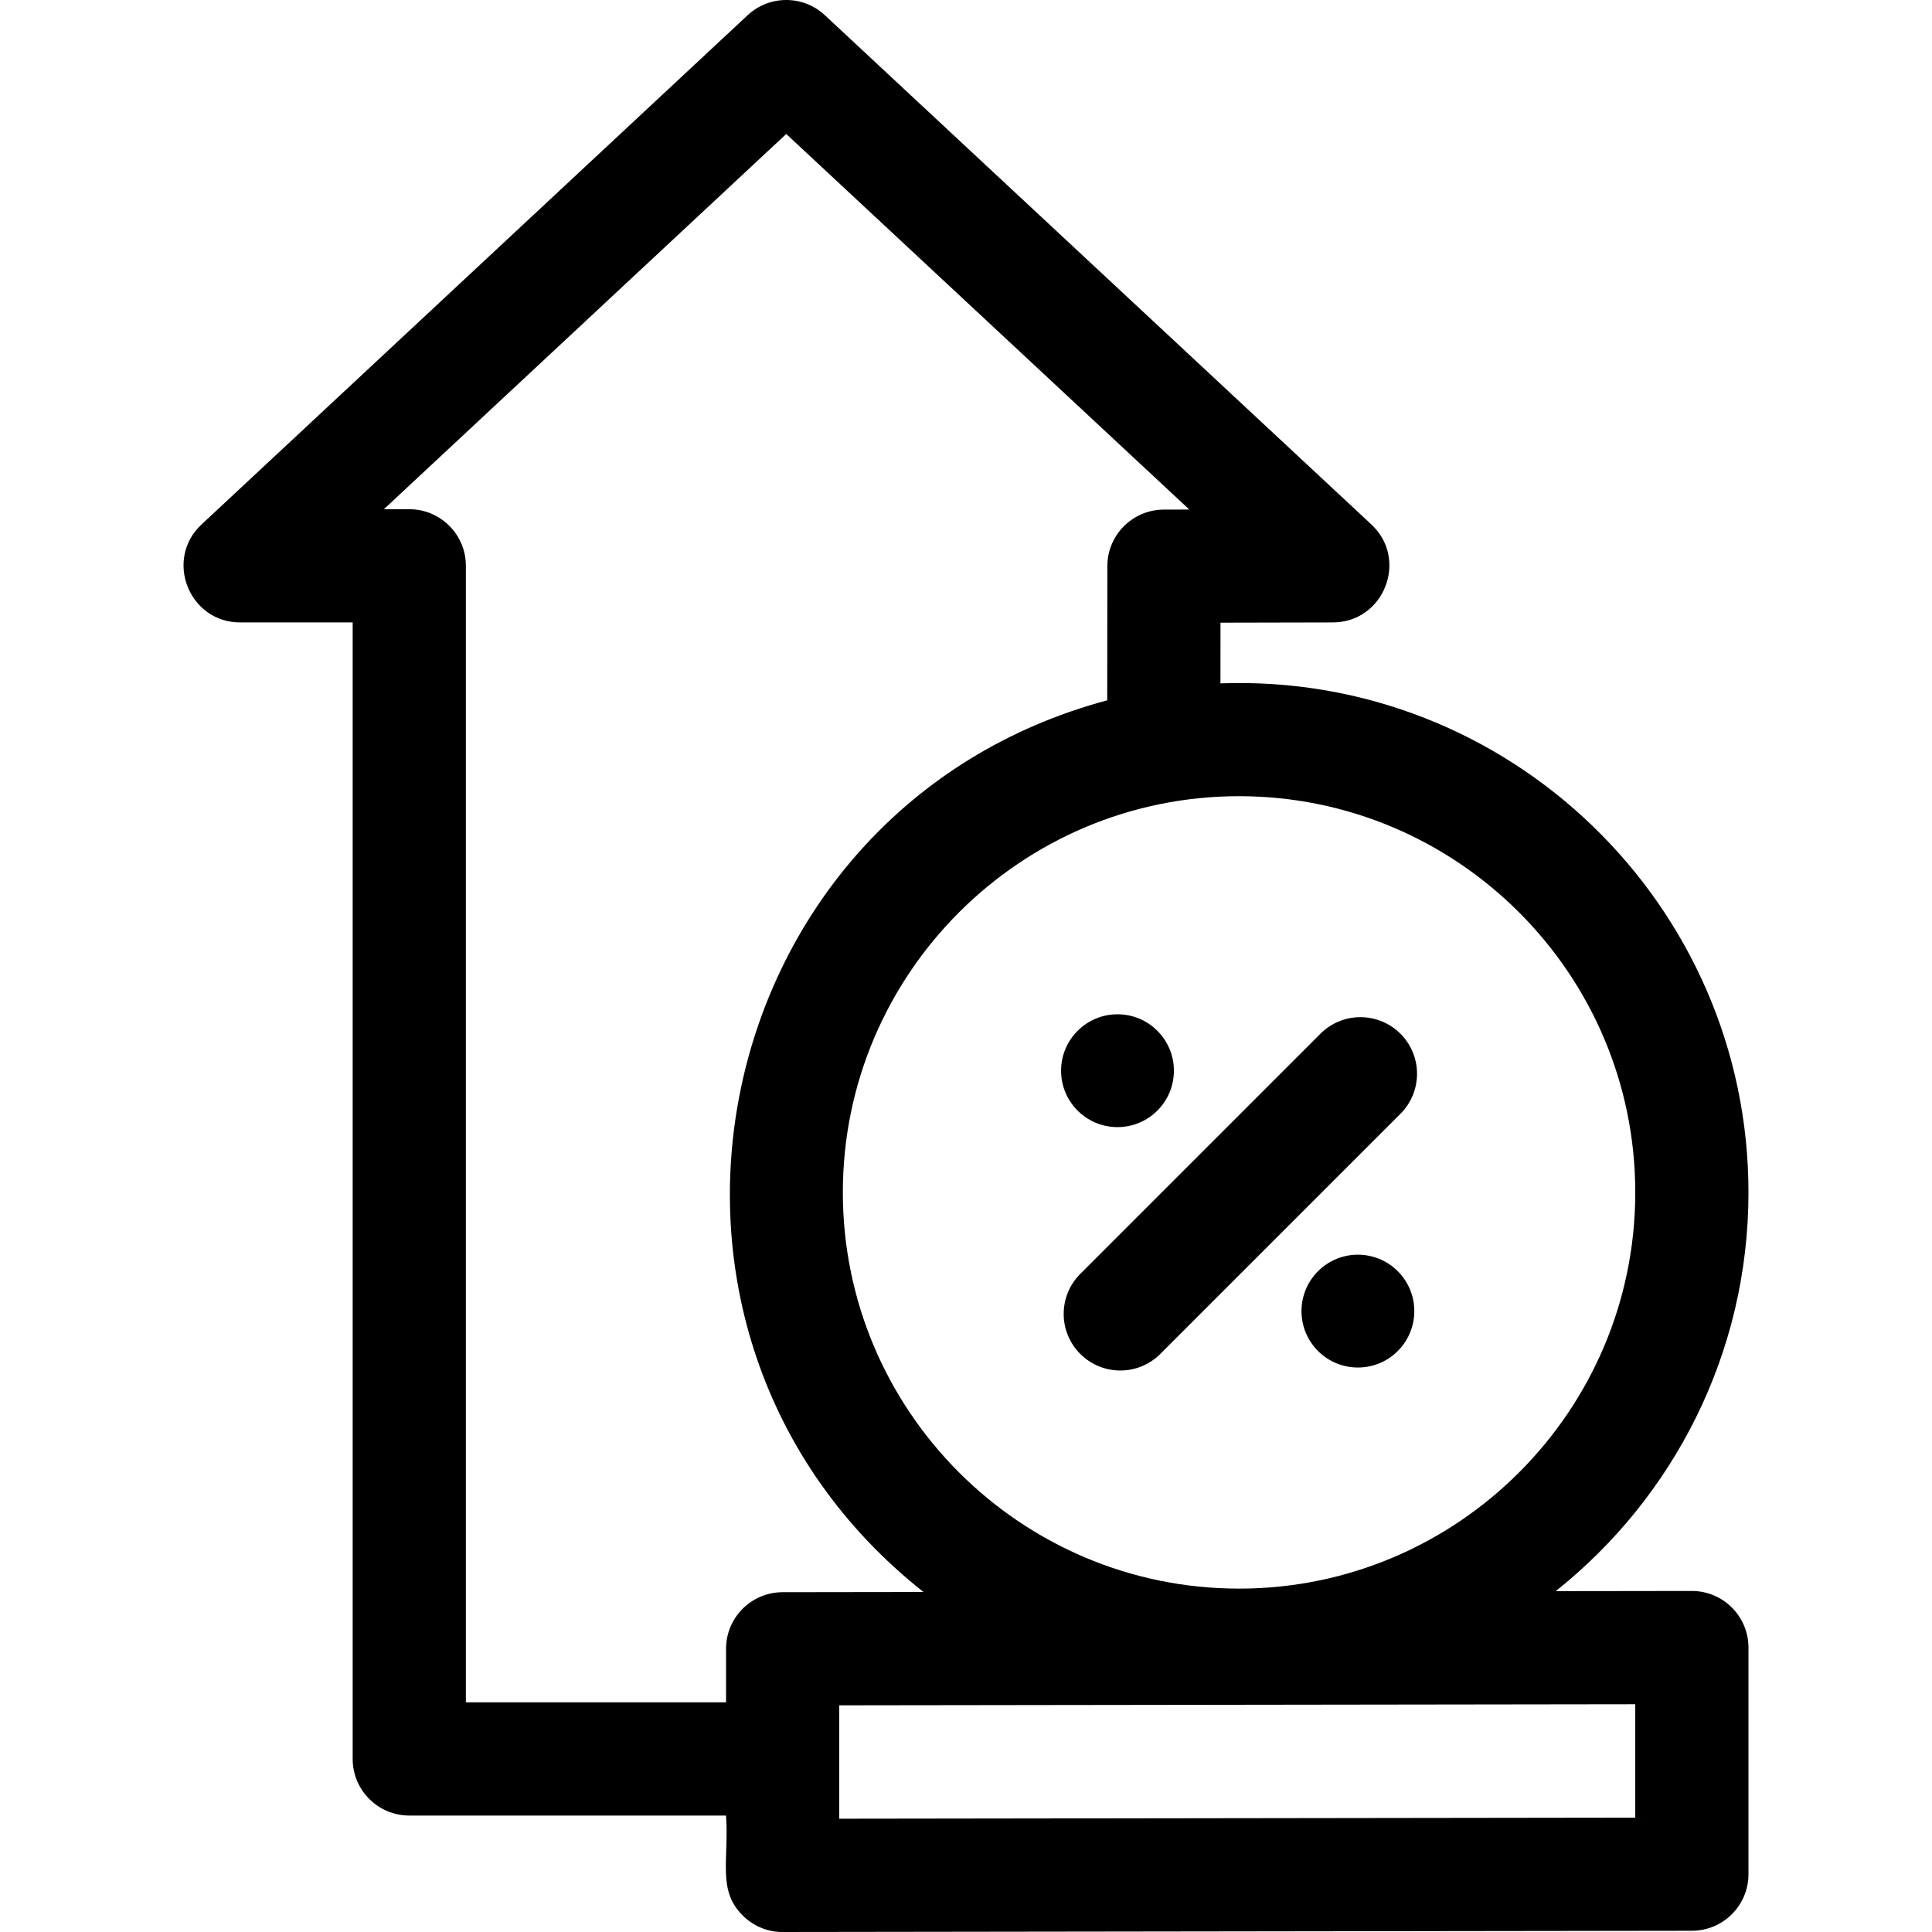
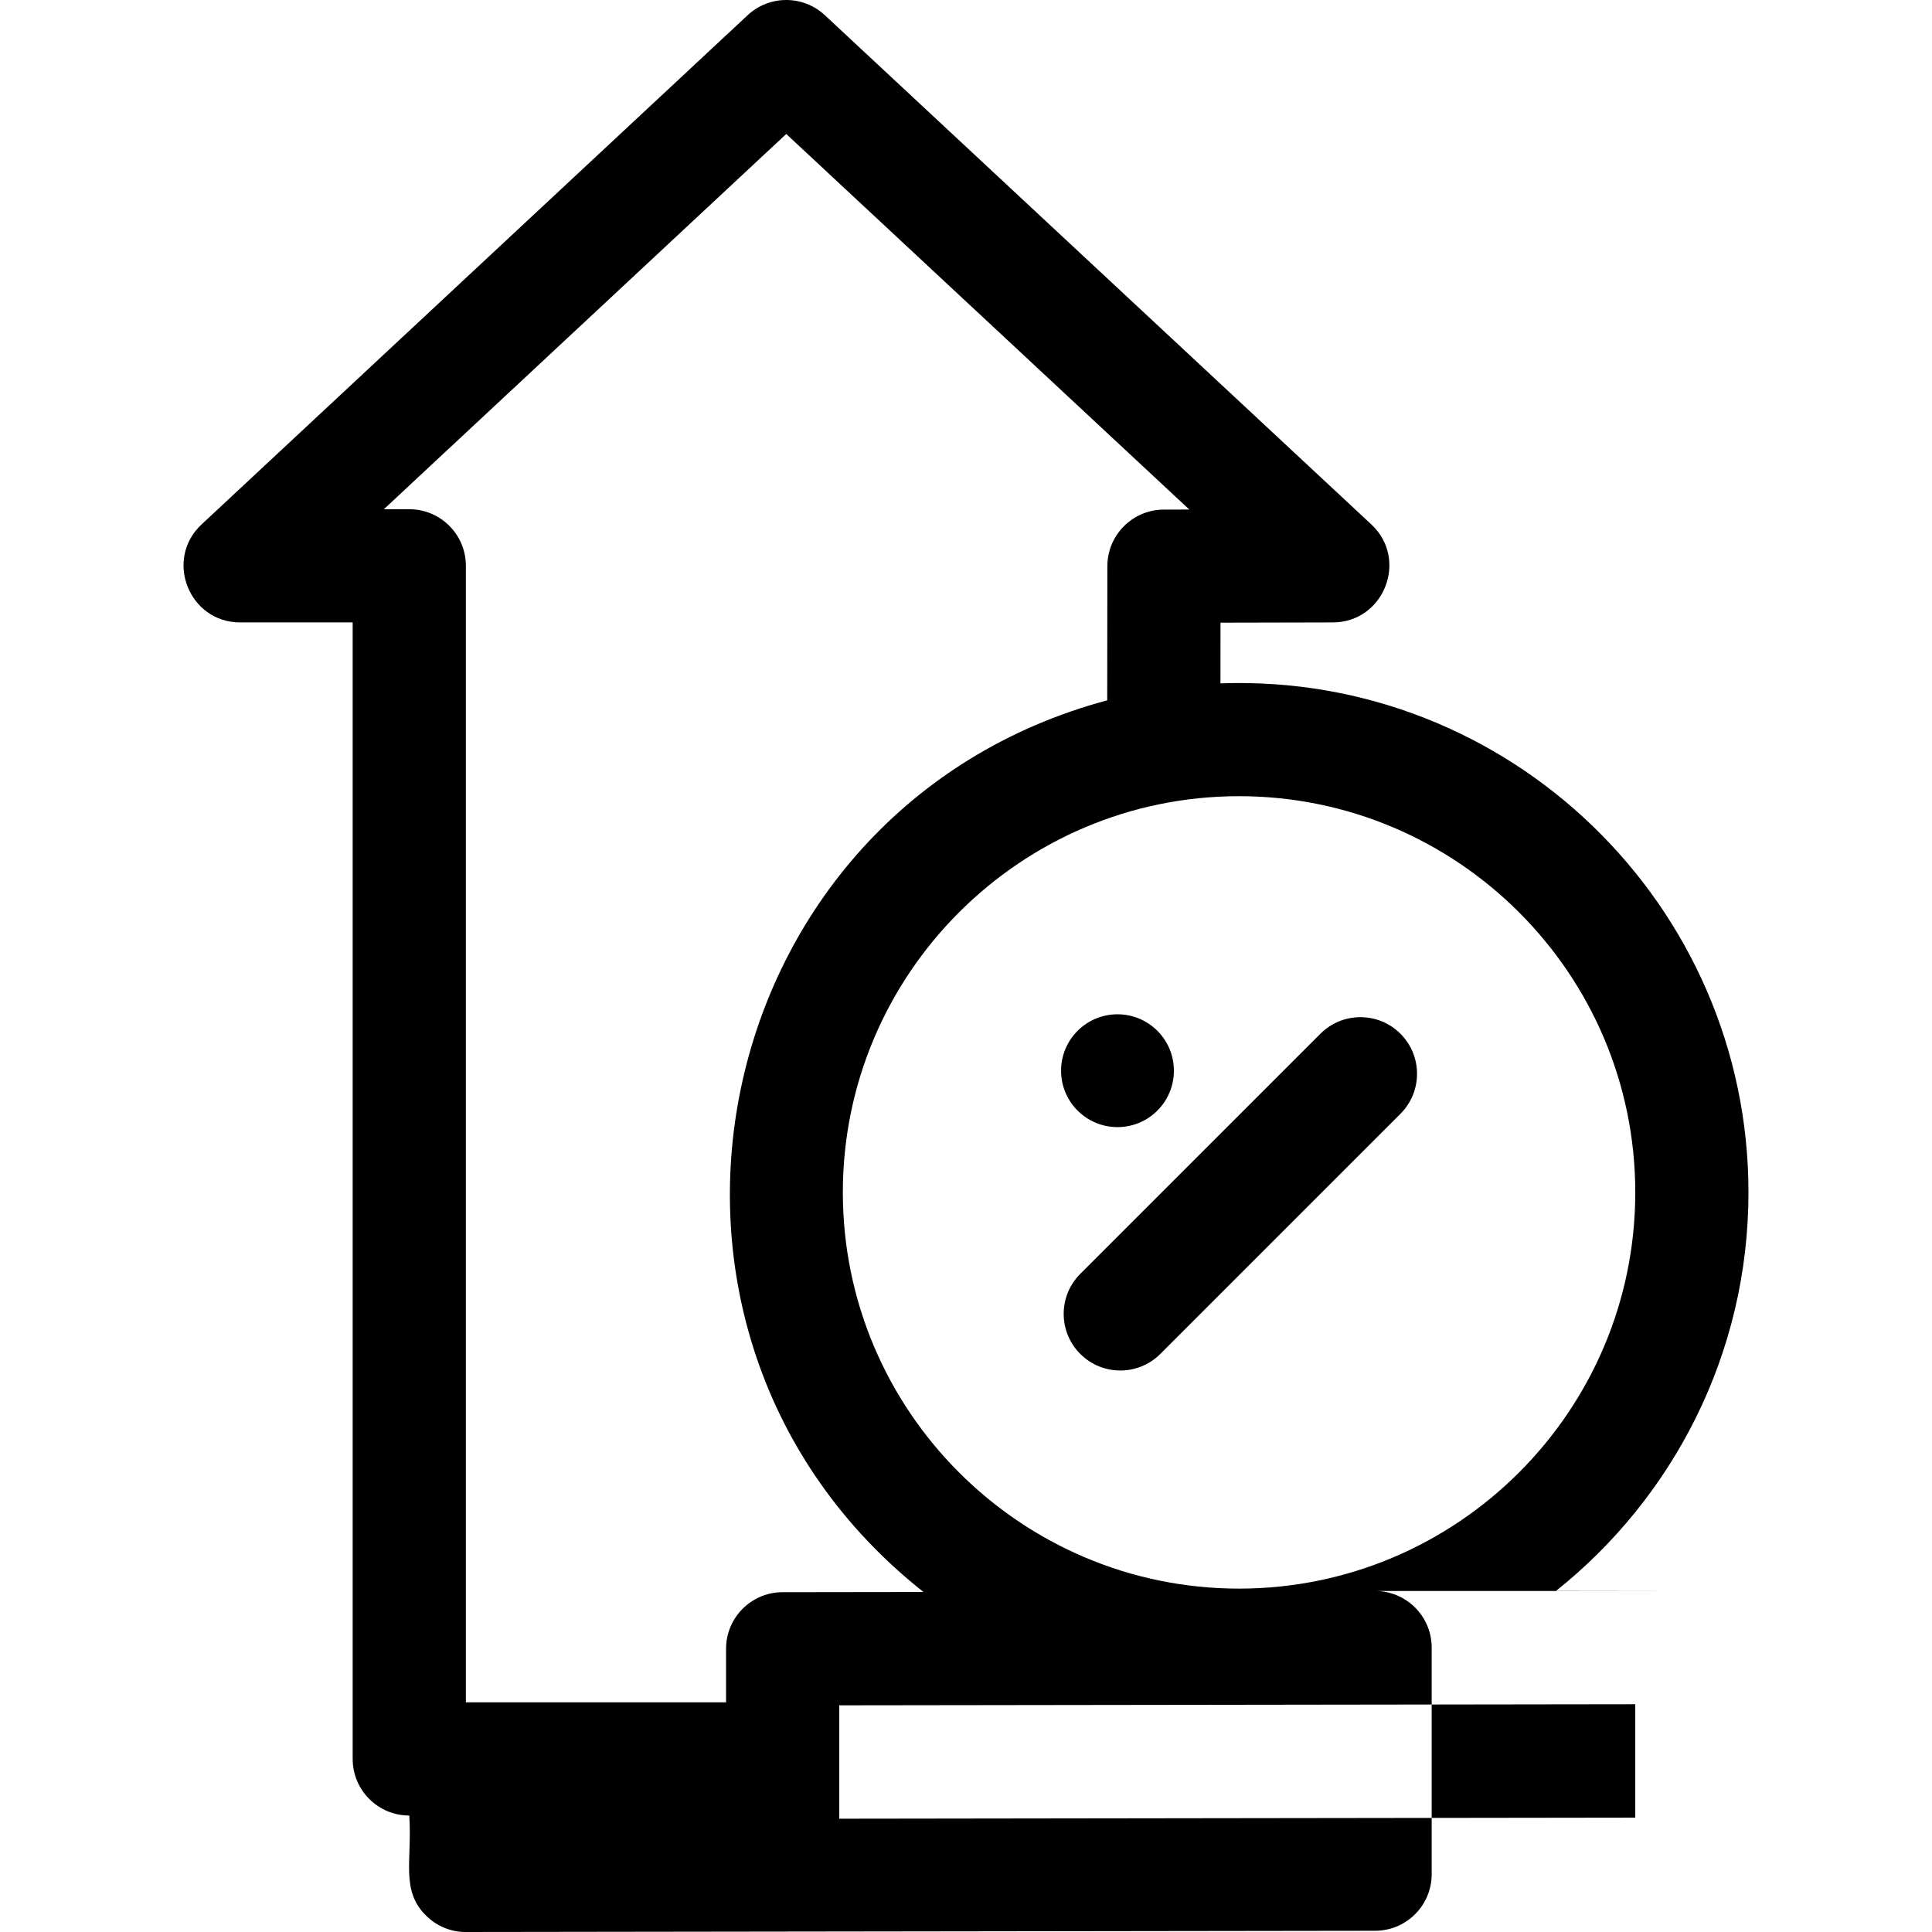
<svg xmlns="http://www.w3.org/2000/svg" id="Capa_1" enable-background="new 0 0 512.001 512.001" height="512" viewBox="0 0 512.001 512.001" width="512">
  <g>
-     <path d="m448.363 421.623c-.167 0-35.945.049-36.086.049 31.107-24.753 51.086-62.921 51.086-105.673 0-76.05-63.23-137.667-139.933-134.9l.017-16.083 29.776-.066c13.558-.03 20.133-16.711 10.192-25.975l-144.826-134.951c-5.762-5.367-14.695-5.366-20.456.005l-144.714 134.95c-9.927 9.258-3.369 25.971 10.23 25.971h29.814v301.188c0 8.284 6.716 15 15 15h83.95c.801 11.971-2.35 19.734 4.4 26.475 4.801 4.796 10.507 4.364 10.62 4.387l240.95-.326c8.276-.011 14.979-6.724 14.979-15v-60.05c.001-8.275-6.71-15.001-14.999-15.001zm-15-105.624c0 57.897-47.103 105-105 105s-105-47.103-105-105 47.103-105 105-105 105 47.103 105 105zm-309.9 135.139v-301.189c0-8.284-6.716-15-15-15h-6.735l106.639-99.443 106.812 99.528-6.75.015c-8.265.019-14.958 6.719-14.967 14.984l-.038 35.559c-106.952 28.682-135.821 167.353-48.694 236.306l-37.338.051c-8.276.012-14.979 6.724-14.979 15v14.188h-68.95zm309.9 30.555-210.95.285v-30.05l210.95-.285z" />
+     <path d="m448.363 421.623c-.167 0-35.945.049-36.086.049 31.107-24.753 51.086-62.921 51.086-105.673 0-76.05-63.23-137.667-139.933-134.9l.017-16.083 29.776-.066c13.558-.03 20.133-16.711 10.192-25.975l-144.826-134.951c-5.762-5.367-14.695-5.366-20.456.005l-144.714 134.95c-9.927 9.258-3.369 25.971 10.23 25.971h29.814v301.188c0 8.284 6.716 15 15 15c.801 11.971-2.35 19.734 4.4 26.475 4.801 4.796 10.507 4.364 10.62 4.387l240.95-.326c8.276-.011 14.979-6.724 14.979-15v-60.05c.001-8.275-6.71-15.001-14.999-15.001zm-15-105.624c0 57.897-47.103 105-105 105s-105-47.103-105-105 47.103-105 105-105 105 47.103 105 105zm-309.9 135.139v-301.189c0-8.284-6.716-15-15-15h-6.735l106.639-99.443 106.812 99.528-6.75.015c-8.265.019-14.958 6.719-14.967 14.984l-.038 35.559c-106.952 28.682-135.821 167.353-48.694 236.306l-37.338.051c-8.276.012-14.979 6.724-14.979 15v14.188h-68.95zm309.9 30.555-210.95.285v-30.05l210.95-.285z" />
    <path d="m286.283 358.807c5.859 5.858 15.355 5.858 21.213 0l63.64-63.64c5.858-5.857 5.858-15.355 0-21.213-5.857-5.857-15.355-5.857-21.213 0l-63.64 63.64c-5.858 5.857-5.858 15.355 0 21.213z" />
    <circle cx="296.147" cy="283.748" r="14.95" />
-     <path d="m349.286 336.887c-5.838 5.838-5.838 15.304 0 21.143 5.838 5.838 15.304 5.838 21.143 0 5.838-5.838 5.838-15.304 0-21.143-5.839-5.839-15.304-5.839-21.143 0z" />
  </g>
</svg>